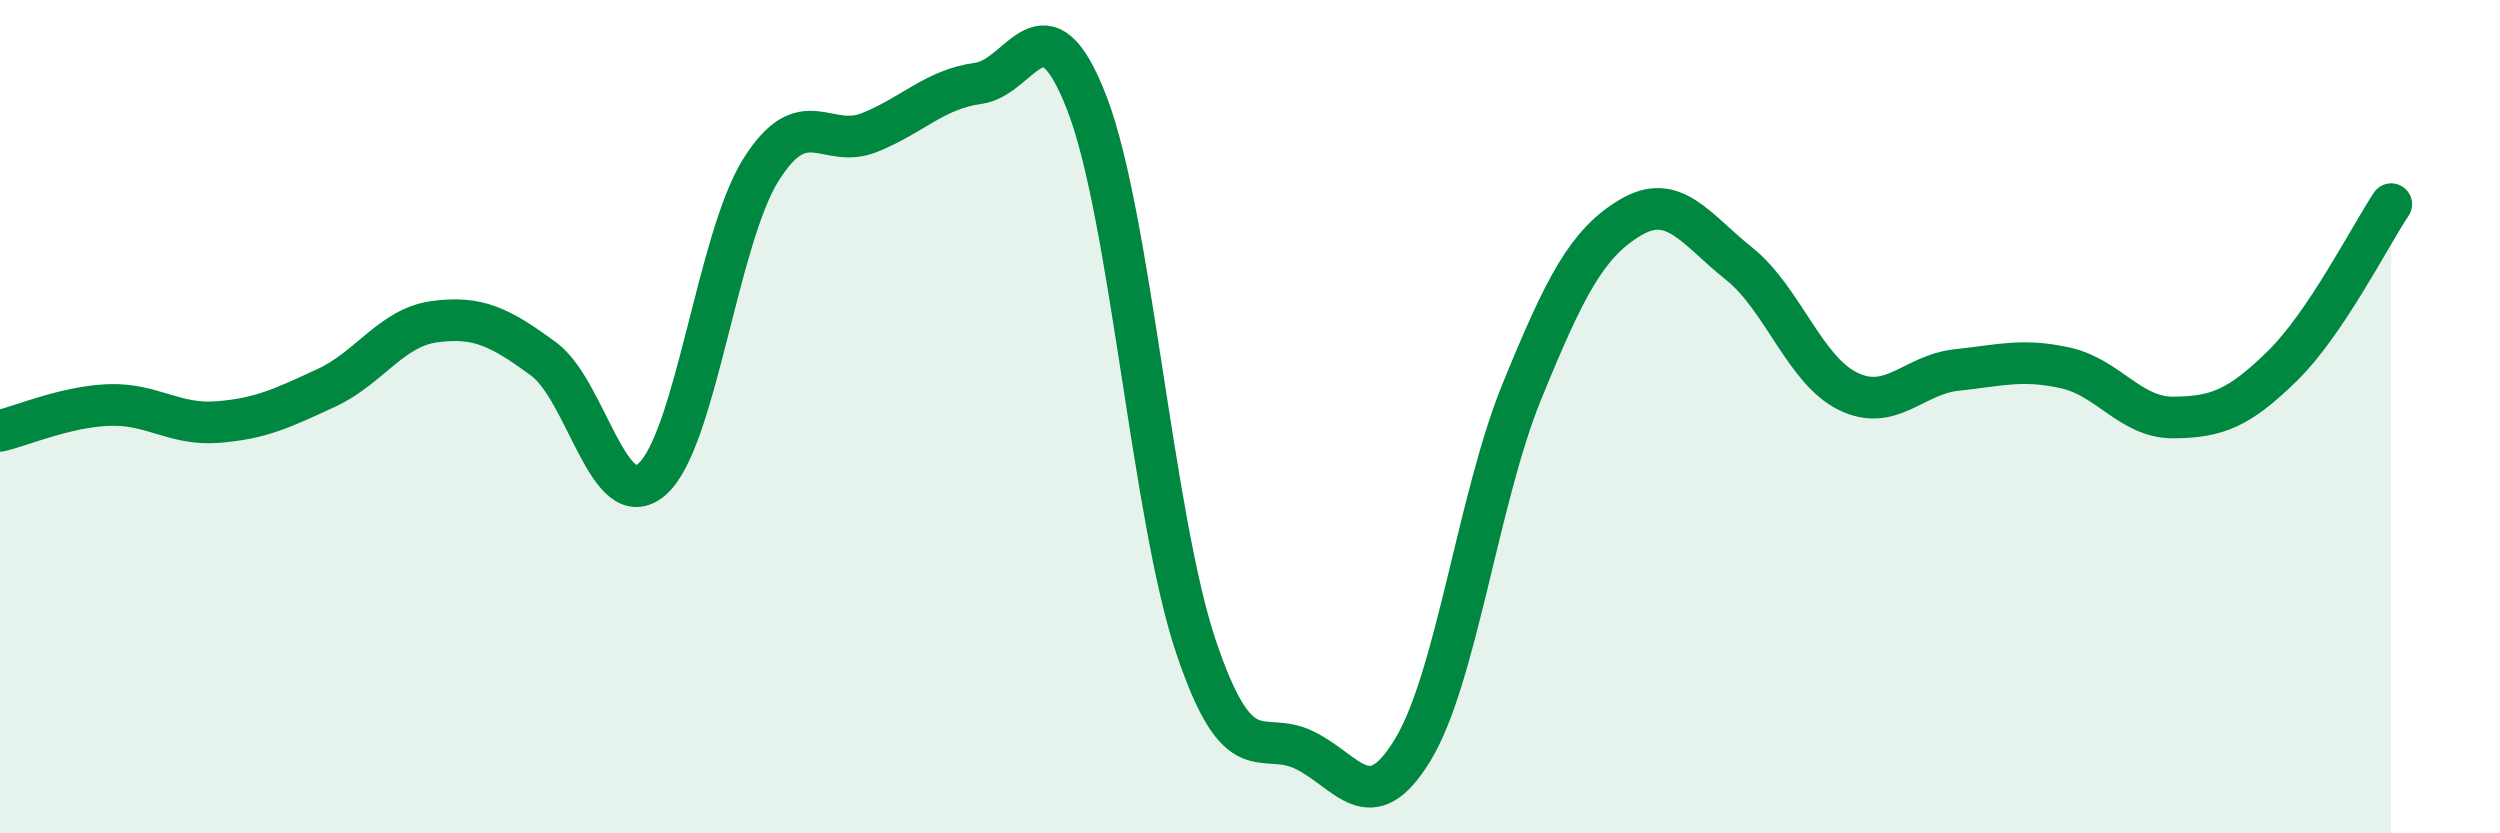
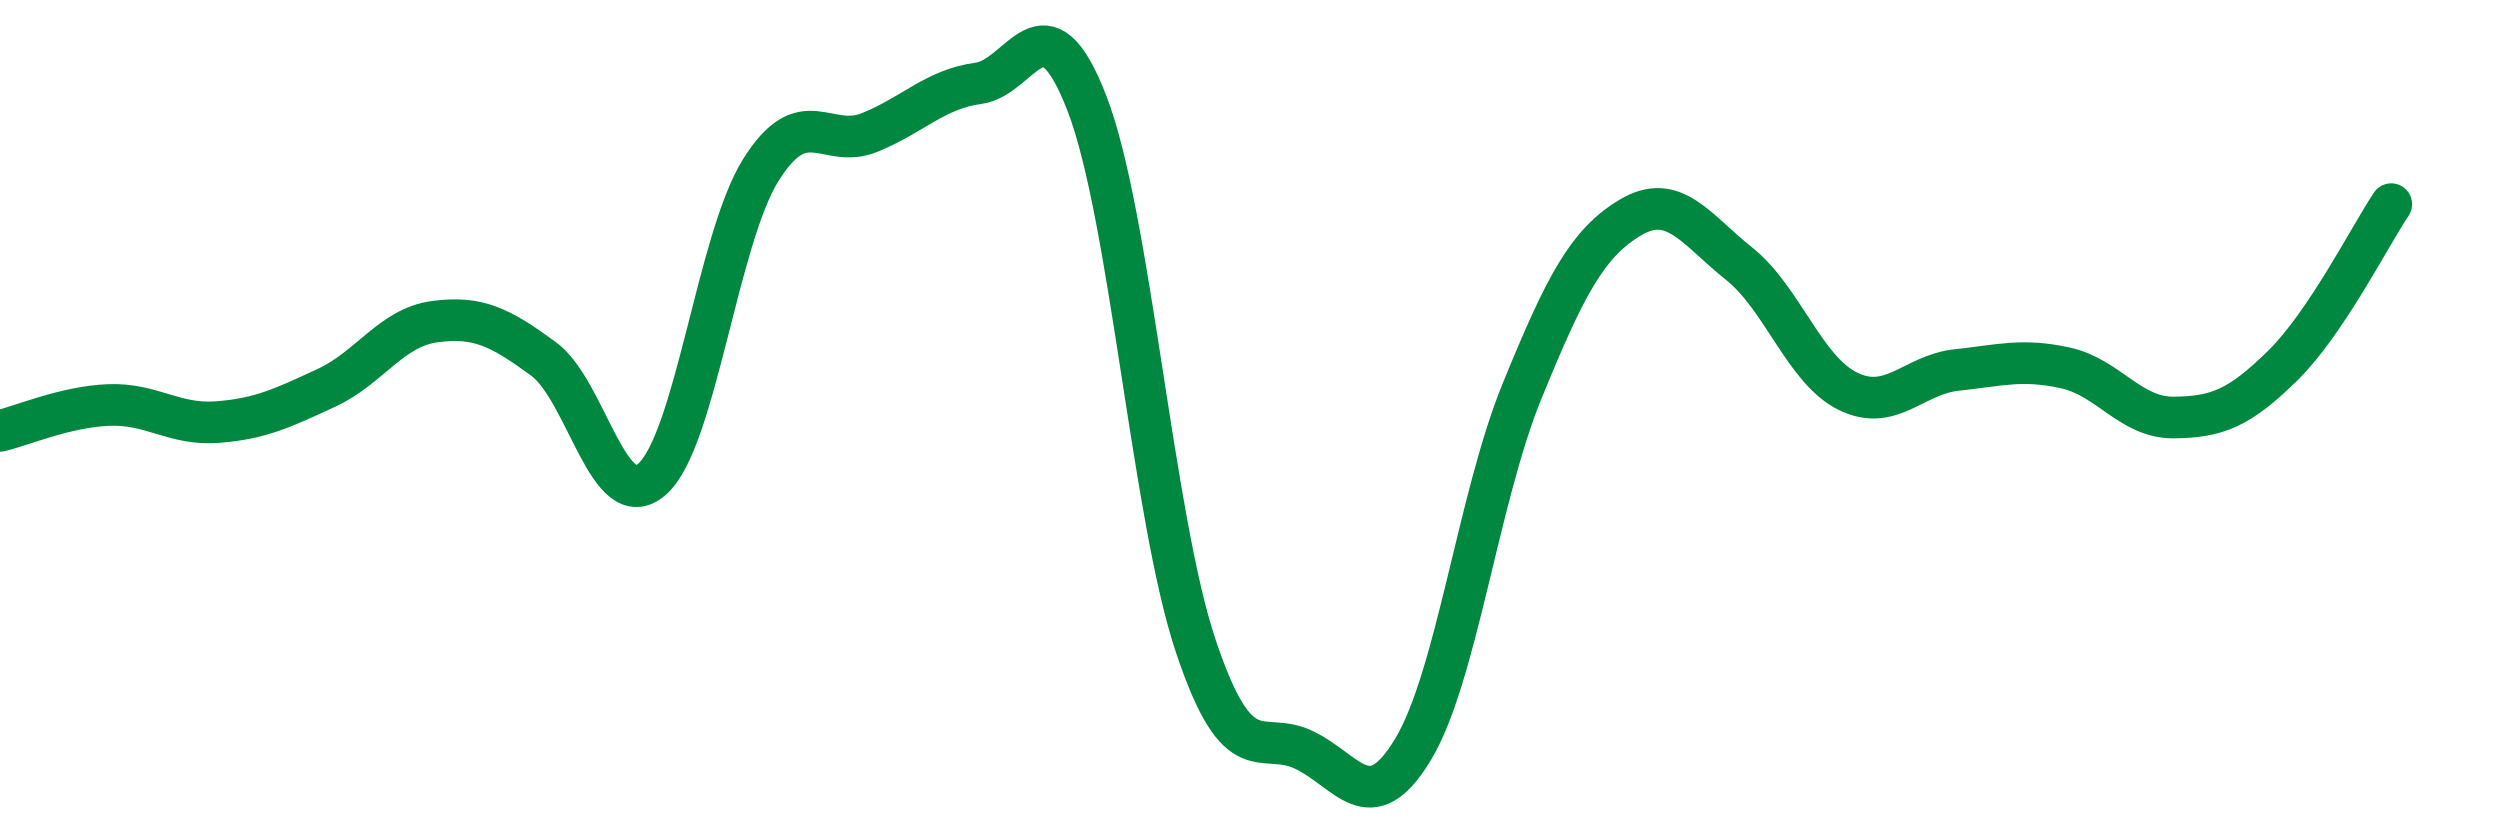
<svg xmlns="http://www.w3.org/2000/svg" width="60" height="20" viewBox="0 0 60 20">
-   <path d="M 0,10.34 C 0.52,10.22 1.57,9.76 2.61,9.72 C 3.65,9.68 4.18,10.21 5.22,10.13 C 6.26,10.05 6.79,9.79 7.83,9.31 C 8.87,8.83 9.39,7.86 10.43,7.72 C 11.47,7.58 12,7.85 13.04,8.61 C 14.08,9.37 14.61,12.41 15.65,11.5 C 16.69,10.59 17.22,5.74 18.26,4.08 C 19.3,2.42 19.83,3.6 20.87,3.18 C 21.91,2.76 22.44,2.14 23.48,2 C 24.52,1.86 25.05,-0.21 26.09,2.49 C 27.13,5.19 27.66,12.41 28.7,15.51 C 29.74,18.61 30.26,17.5 31.3,18 C 32.34,18.5 32.87,19.71 33.91,17.99 C 34.95,16.27 35.48,11.96 36.52,9.41 C 37.56,6.86 38.09,5.84 39.13,5.22 C 40.17,4.6 40.7,5.5 41.74,6.33 C 42.78,7.16 43.31,8.88 44.35,9.39 C 45.39,9.9 45.92,8.99 46.96,8.88 C 48,8.77 48.53,8.6 49.57,8.83 C 50.61,9.06 51.13,10.03 52.17,10.02 C 53.21,10.01 53.74,9.8 54.78,8.78 C 55.82,7.76 56.87,5.68 57.39,4.9L57.39 20L0 20Z" fill="#008740" opacity="0.1" stroke-linecap="round" stroke-linejoin="round" />
  <path d="M 0,10.34 C 0.52,10.22 1.57,9.76 2.61,9.72 C 3.65,9.68 4.18,10.21 5.22,10.13 C 6.26,10.05 6.79,9.79 7.83,9.31 C 8.87,8.83 9.39,7.86 10.43,7.72 C 11.47,7.58 12,7.85 13.04,8.61 C 14.08,9.37 14.61,12.41 15.65,11.5 C 16.69,10.59 17.22,5.74 18.26,4.08 C 19.3,2.42 19.83,3.6 20.87,3.18 C 21.91,2.76 22.44,2.14 23.48,2 C 24.52,1.86 25.05,-0.21 26.09,2.49 C 27.13,5.19 27.66,12.41 28.7,15.51 C 29.74,18.61 30.26,17.5 31.3,18 C 32.34,18.5 32.87,19.71 33.91,17.99 C 34.95,16.27 35.48,11.96 36.52,9.41 C 37.56,6.86 38.09,5.84 39.13,5.22 C 40.17,4.6 40.7,5.5 41.74,6.33 C 42.78,7.16 43.31,8.88 44.35,9.39 C 45.39,9.9 45.92,8.99 46.96,8.88 C 48,8.77 48.53,8.6 49.57,8.83 C 50.61,9.06 51.13,10.03 52.17,10.02 C 53.21,10.01 53.74,9.8 54.78,8.78 C 55.82,7.76 56.87,5.68 57.39,4.9" stroke="#008740" stroke-width="1" fill="none" stroke-linecap="round" stroke-linejoin="round" />
</svg>